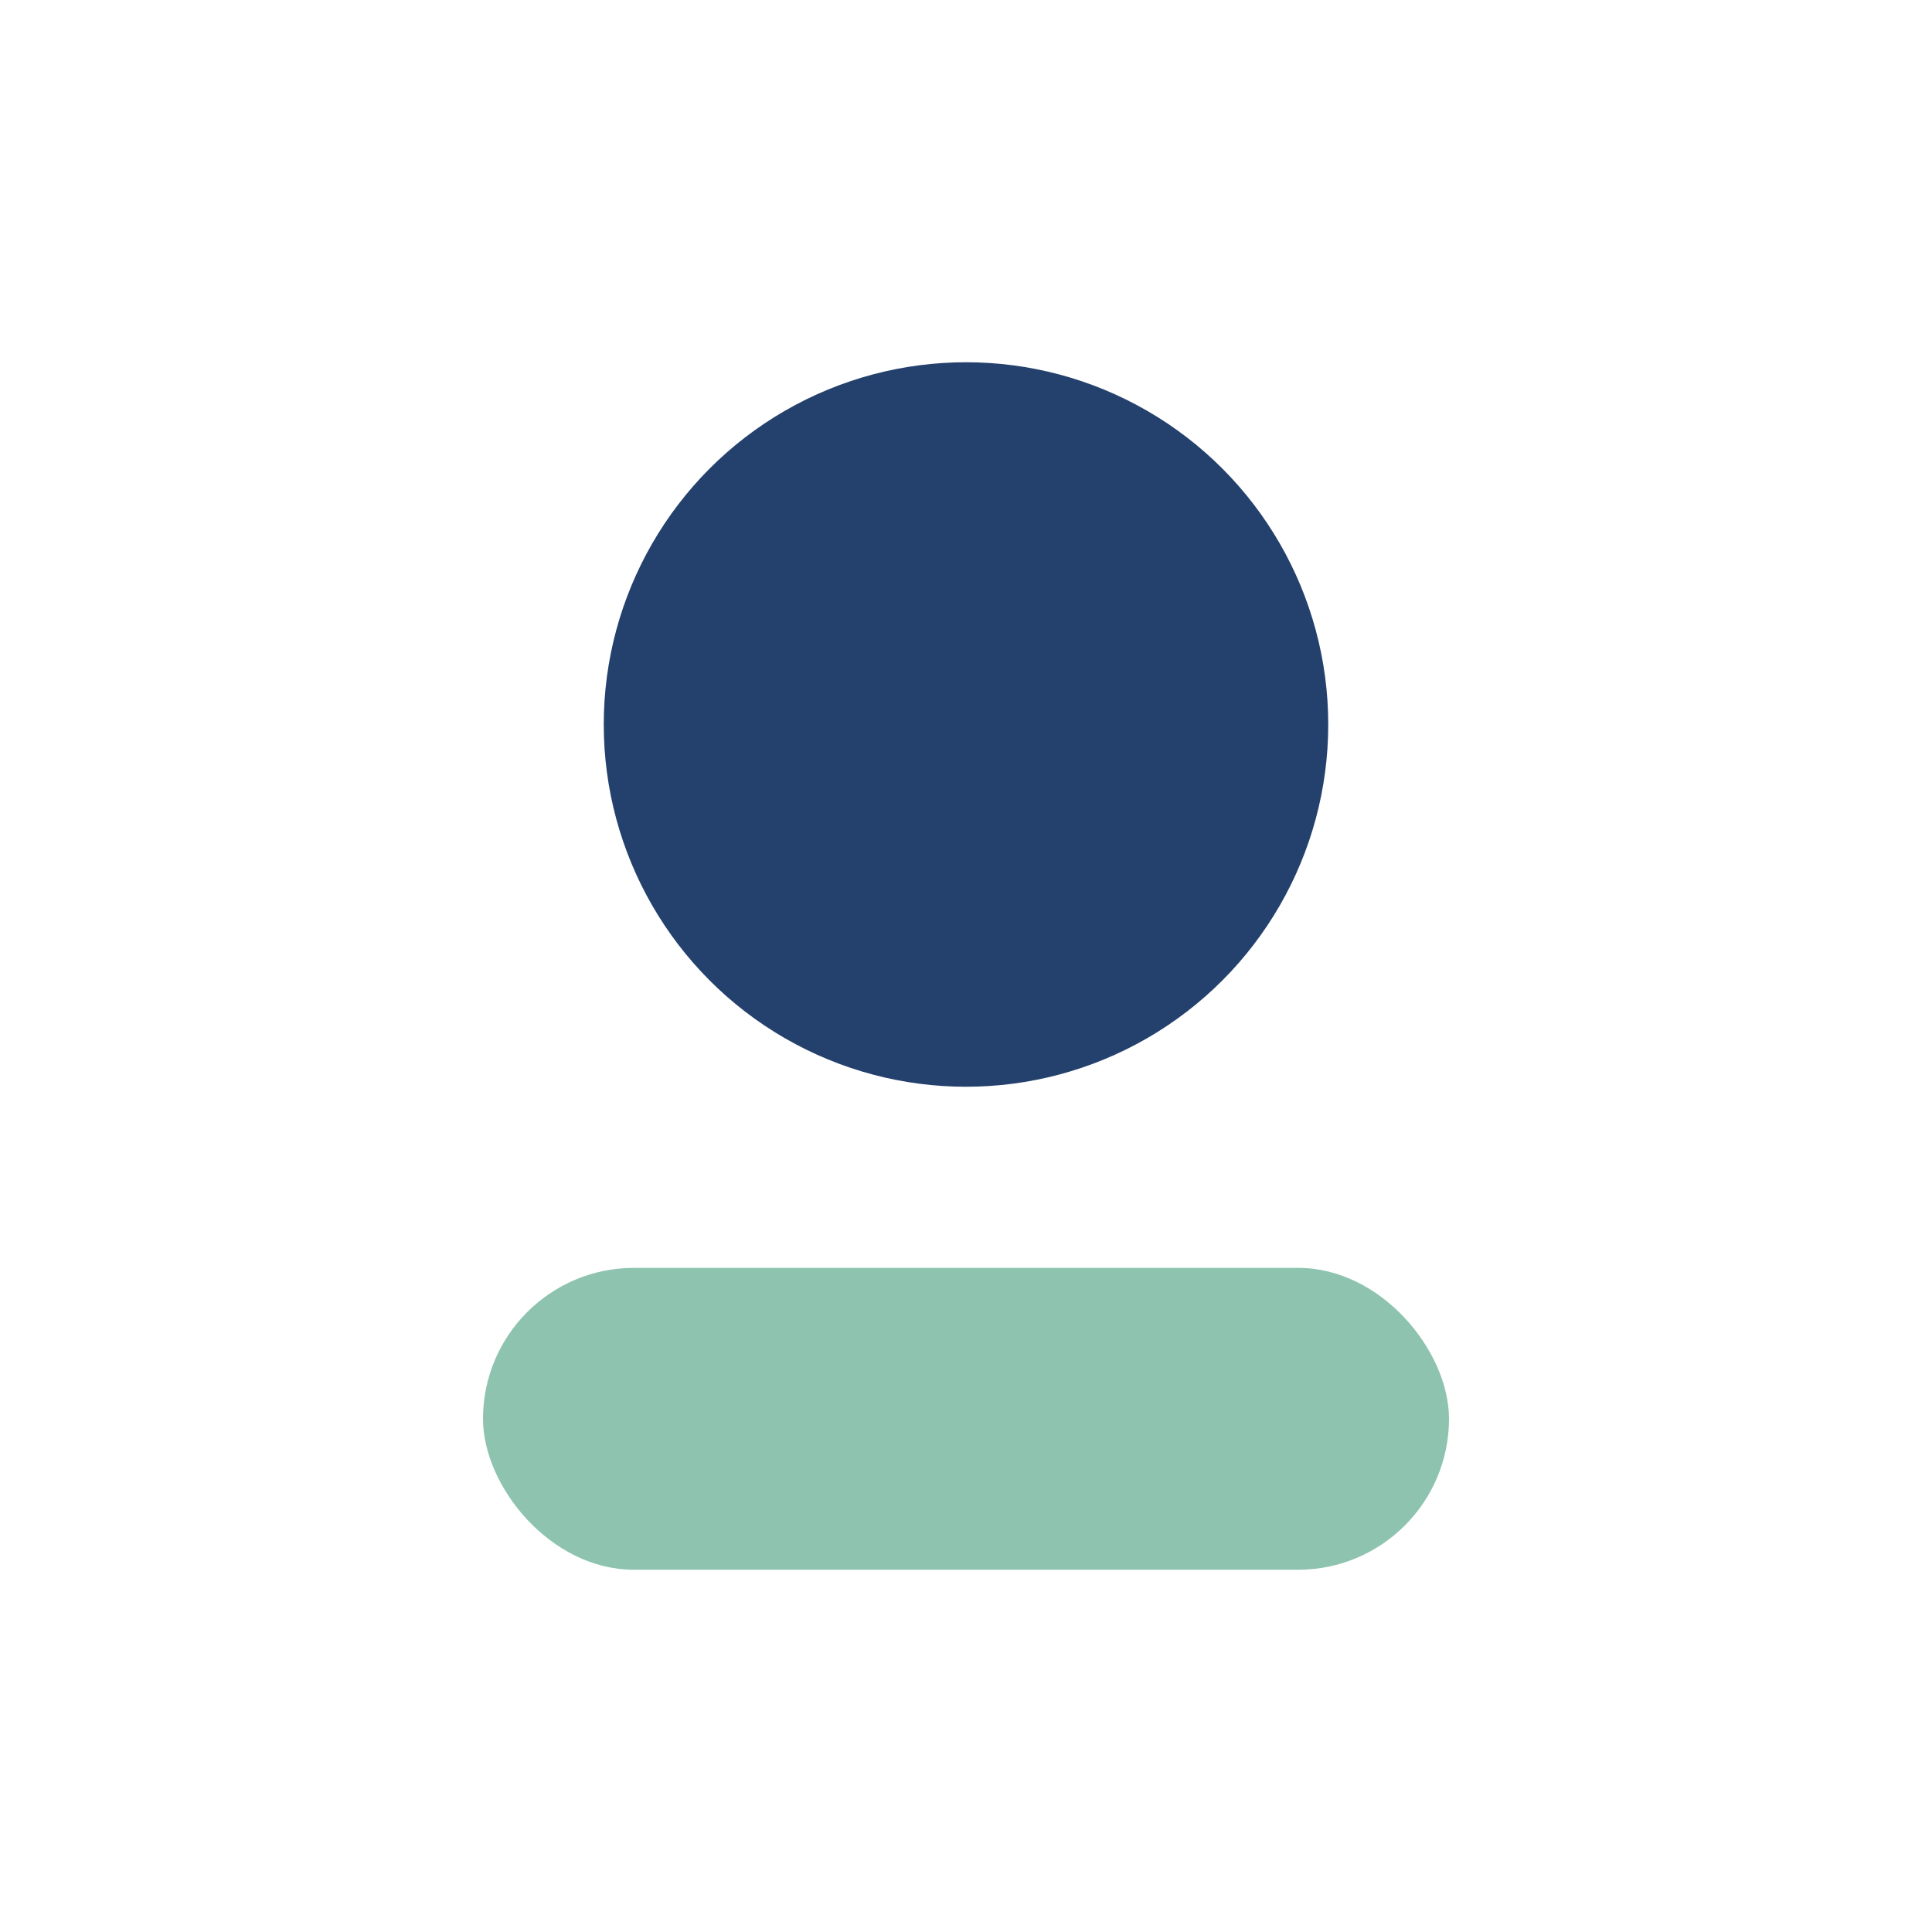
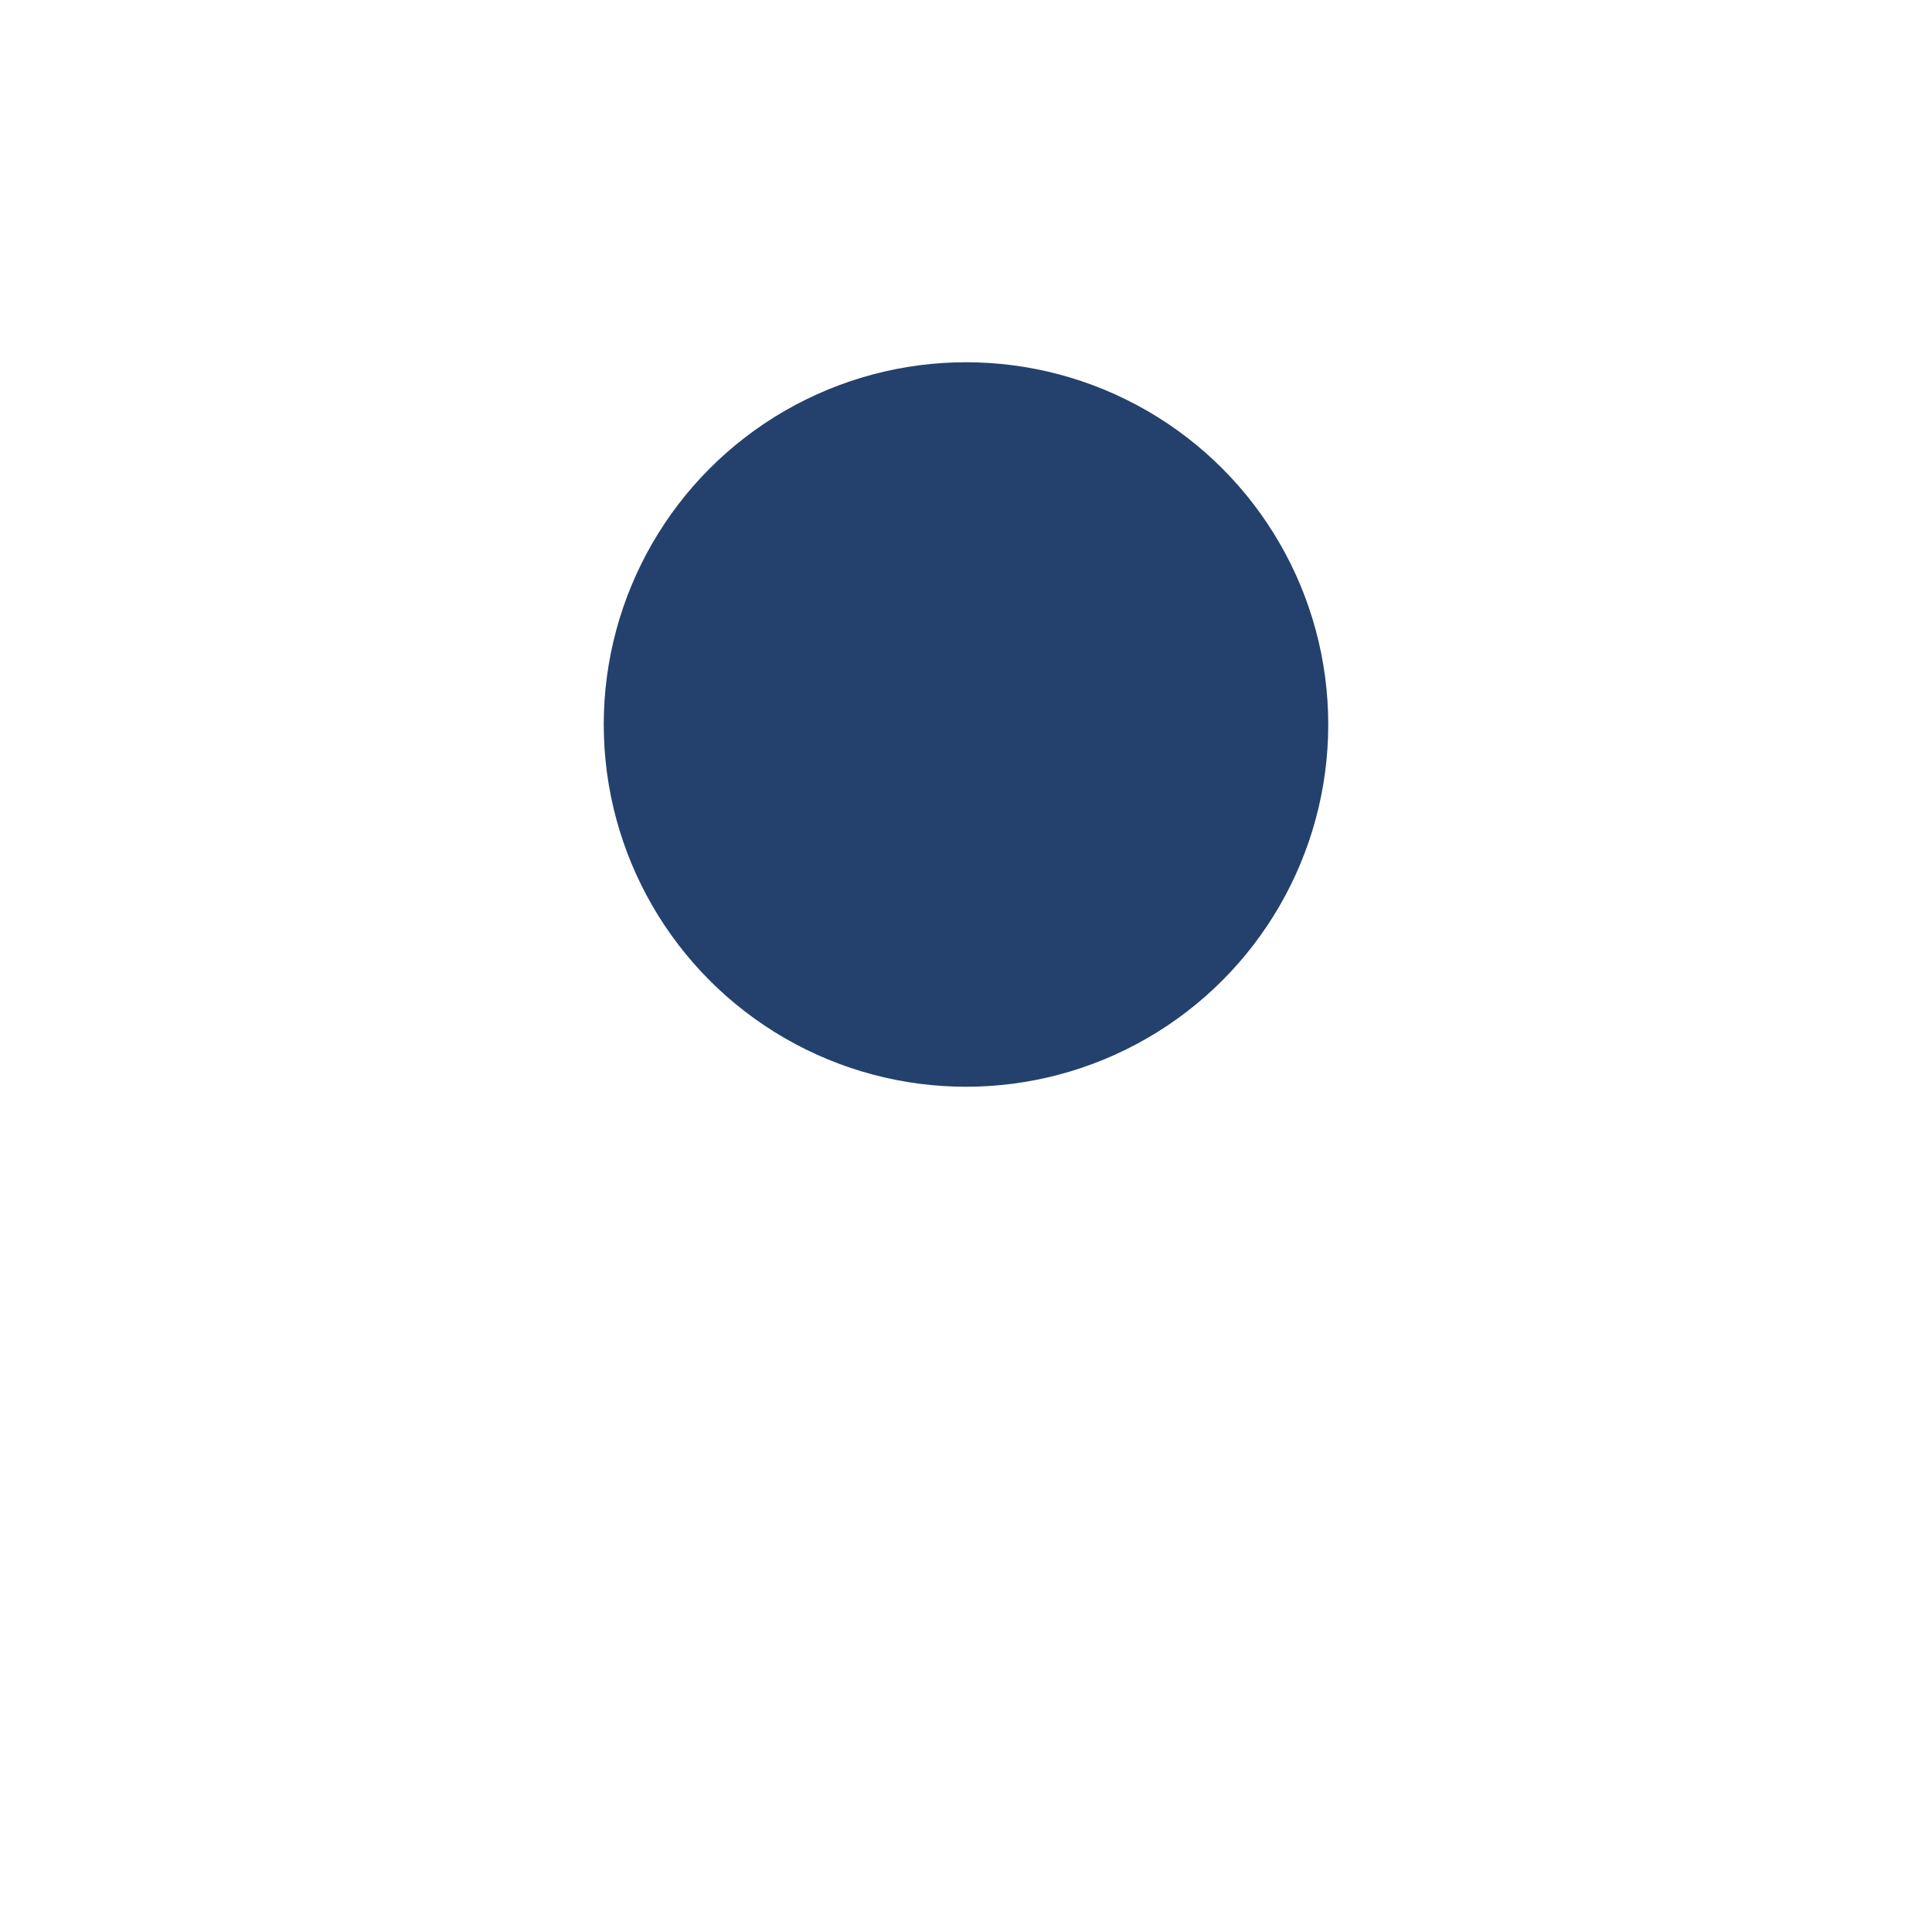
<svg xmlns="http://www.w3.org/2000/svg" width="32" height="32" viewBox="0 0 32 32">
  <circle cx="16" cy="12" r="6" fill="#24416D" />
-   <rect x="8" y="21" width="16" height="5" rx="2.5" fill="#8EC3B0" />
</svg>